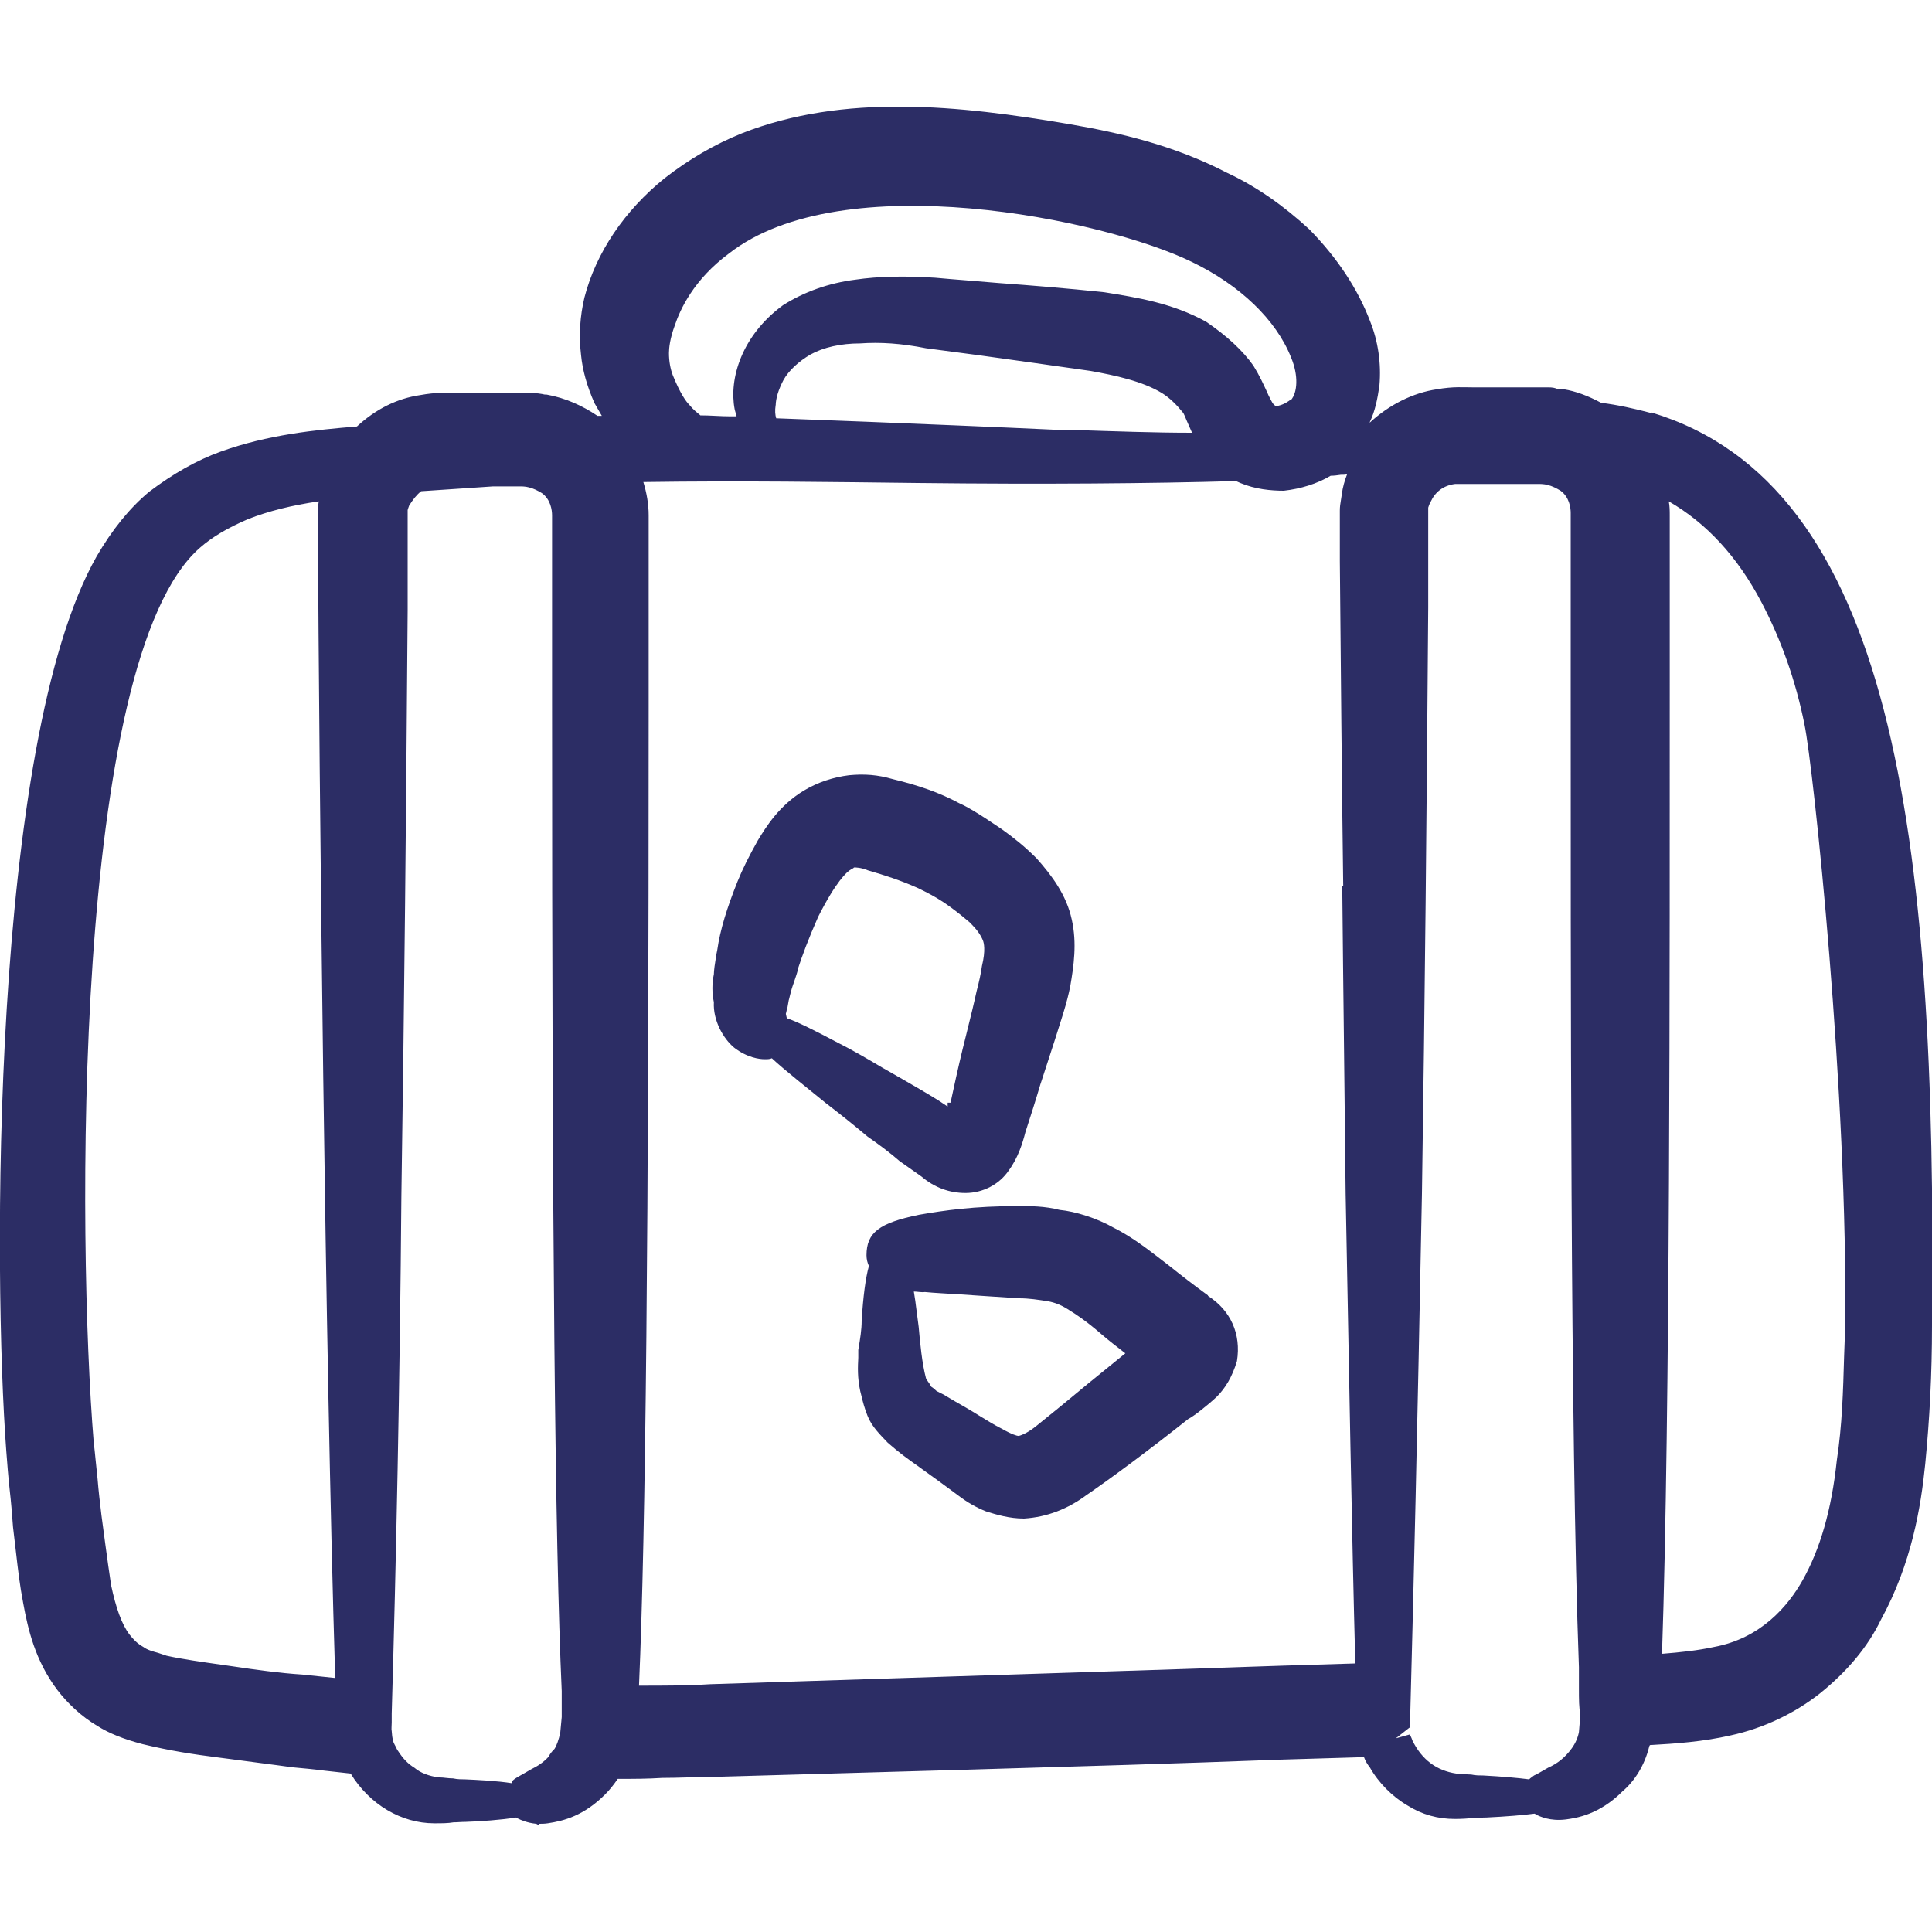
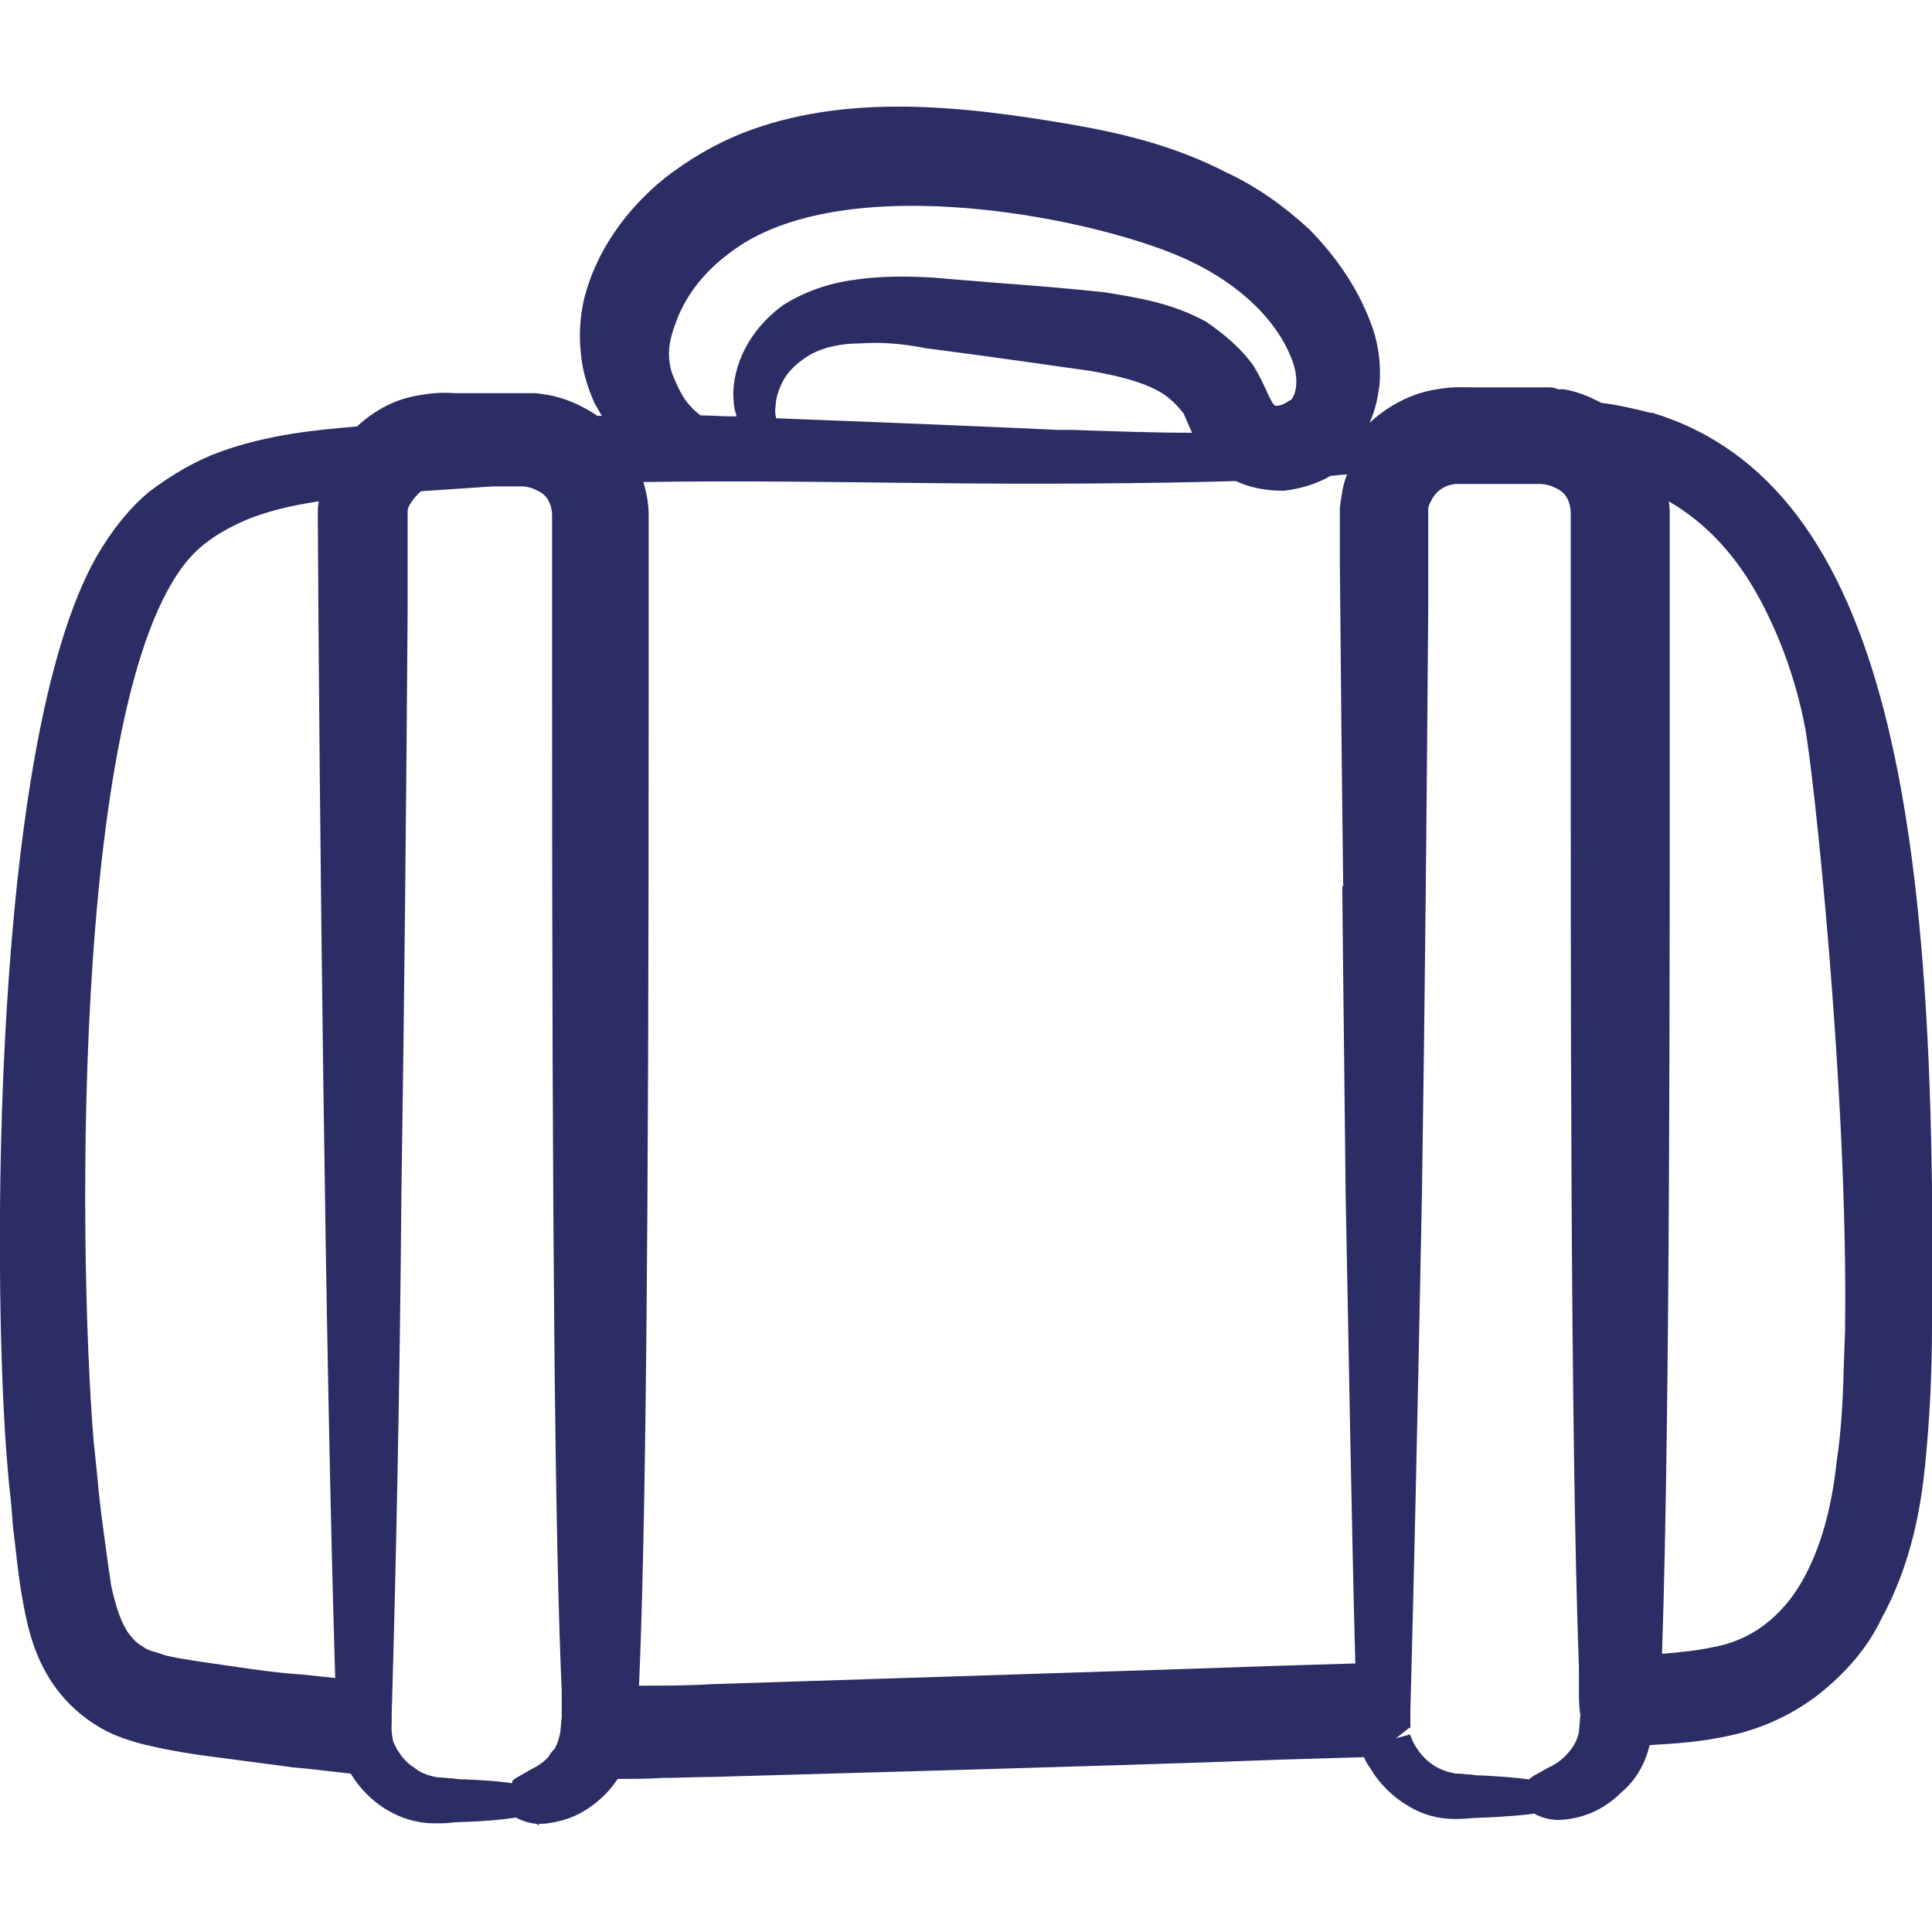
<svg xmlns="http://www.w3.org/2000/svg" id="Layer_1" viewBox="0 0 40 40">
  <path d="M34.18,8.55h0c-.34-.09-.7-.17-1.03-.21-.28-.15-.53-.24-.77-.28h-.12c-.06-.03-.12-.04-.2-.04h-1.57c-.19,0-.41-.02-.74.04-.49.07-.99.32-1.39.69,0,0,0,0,0-.01.11-.23.16-.48.2-.76.04-.46-.03-.92-.19-1.32-.26-.69-.7-1.34-1.26-1.91-.53-.49-1.1-.89-1.7-1.17-1.12-.58-2.23-.83-3.27-1.01-2.28-.39-4.67-.64-6.78.19-.57.23-1.1.54-1.6.93-.83.67-1.42,1.54-1.66,2.47-.09.38-.12.78-.07,1.19.03.31.12.64.28,1,.05.09.1.17.15.26h-.09c-.31-.21-.66-.37-1.05-.44-.03,0-.05,0-.08-.01-.06-.01-.12-.02-.19-.02h-1.61c-.19-.01-.41-.02-.74.04-.48.07-.92.29-1.31.65-.86.07-1.85.17-2.82.52-.5.18-.99.46-1.48.83-.41.34-.77.79-1.09,1.34C-.2,15.4-.14,26.46.13,30.04c.02.26.04.53.07.8.03.26.05.51.07.78.02.17.04.34.06.51.04.35.08.7.15,1.06.1.55.25,1.19.7,1.79.22.29.51.56.83.75.25.16.56.28.94.38.58.14,1.04.21,1.59.28l.23.03c.43.06.86.11,1.28.17.22.02.44.04.67.07.18.02.36.04.54.06.39.64,1.05,1.03,1.73,1.03.16,0,.28,0,.4-.02.08,0,.16-.01.26-.01.29-.01.73-.04,1.03-.09.01,0,.03.02.04.02.06.03.19.09.38.11l.06.03v-.03c.06,0,.11,0,.18-.01.34-.05.75-.16,1.19-.6.09-.09.17-.19.26-.32.31,0,.61,0,.92-.02.34,0,.69-.02,1.03-.02,8.93-.25,10.17-.3,10.99-.33.48-.02.82-.03,2.51-.08.03.08.07.15.12.21.18.32.47.61.78.79.3.19.63.28.98.28.15,0,.28-.01.39-.02.09,0,.16-.01.26-.01.42-.02.77-.05,1-.08.01,0,.02.01.03.02.09.04.29.14.62.1.22-.03.69-.1,1.17-.58.26-.22.46-.55.55-.91,0-.02.01-.03.02-.05.54-.03,1.1-.07,1.67-.2.69-.15,1.33-.46,1.85-.87.56-.45.99-.96,1.26-1.52.64-1.17.83-2.34.92-3.23.09-.92.14-1.86.14-2.87.11-10.26-.83-17.4-5.81-18.9ZM34.57,14.13v-3.46c0-.09,0-.19-.02-.29.78.45,1.42,1.14,1.92,2.09.41.78.71,1.63.89,2.53.18.86.91,7.68.84,12.54l-.02.55c-.02.7-.04,1.42-.15,2.14-.11,1.04-.35,1.85-.71,2.49-.3.53-.86,1.2-1.84,1.38-.32.07-.69.11-1.07.14.17-4.95.16-14.4.16-20.11ZM27.79,18.35c.02,2.17.05,4.31.07,6.36h0c.07,3.69.13,7.1.2,9.73-1.59.05-1.71.05-2.23.07-.78.03-2.45.08-11.13.36-.47.03-.97.03-1.47.03.14-3.2.2-9.3.2-20.3v-3.93c0-.23-.04-.46-.11-.69,2.03-.03,3.96,0,5.68.02,2.61.03,4.87.01,6.59-.04.03.01.06.03.09.04.31.13.64.16.9.16.35-.04.68-.14.97-.31.07,0,.14-.01.21-.02.05,0,.09,0,.13-.01-.05.13-.09.26-.11.42l-.02.13c-.01.06-.02.12-.02.2v1.05c.02,2.21.04,4.48.07,6.73ZM16.06,8.4c0-.15.06-.34.16-.53.11-.2.32-.39.56-.53.27-.15.63-.23,1.03-.23.41-.03.86,0,1.36.1.7.09,1.44.19,2.21.3l1.2.17c.5.09,1.07.21,1.48.46.16.1.3.24.43.4.02.02.05.1.08.17.03.07.07.16.11.25-.77,0-1.61-.03-2.51-.06h-.27c-.65-.03-1.33-.06-2.05-.09-1.18-.05-2.44-.1-3.78-.15-.02-.07-.03-.15-.01-.28ZM26.7,8.29s-.1.08-.23.11c-.02,0-.05,0-.07,0l-.05-.05s-.08-.14-.12-.24c-.07-.15-.15-.33-.28-.54-.22-.31-.54-.61-.98-.91-.71-.39-1.43-.5-2.11-.61-.76-.08-1.49-.14-2.18-.19-.45-.04-.89-.07-1.32-.11-.63-.04-1.17-.03-1.65.04-.55.07-1.06.25-1.5.53-.86.63-1.12,1.53-1,2.15.01.05.03.1.04.15-.04,0-.09,0-.13,0-.2,0-.41-.02-.62-.02,0,0,0,0-.01-.01-.06-.05-.13-.1-.22-.21-.07-.07-.19-.24-.34-.61-.05-.13-.08-.29-.08-.46,0-.1.02-.3.12-.57h0c.11-.33.39-.95,1.12-1.49,2.35-1.84,7.78-.71,9.58.17,1,.48,1.75,1.2,2.06,1.98.16.38.13.73,0,.88ZM10.6,36.92c-.31-.05-.74-.07-.97-.08-.07,0-.16,0-.25-.02-.1,0-.2-.02-.27-.02-.01,0-.02,0-.03,0-.2-.03-.37-.09-.5-.2-.13-.08-.23-.18-.34-.35-.02-.02-.03-.06-.07-.13-.03-.05-.05-.12-.06-.28-.01-.04,0-.1,0-.18,0-.06,0-.12,0-.18.09-3.08.17-6.88.2-10.71.06-3.9.1-8.11.13-12.14v-2.07s.02-.07.03-.09c.08-.13.16-.23.25-.3l1.49-.1h.58s.09,0,.16.02c.09.02.19.07.27.12.18.13.21.35.21.46v3.9c0,11.04.06,17.35.2,20.44v.54l-.03.32c-.03.15-.08.28-.12.34-.03.03-.09.09-.12.16-.12.13-.24.2-.36.26-.16.09-.22.13-.28.16-.03.02-.07.04-.11.08ZM6.93,34.74l-.67-.07h0c-.47-.03-.97-.1-1.44-.17l-.21-.03c-.42-.06-.85-.12-1.16-.19-.06-.02-.12-.04-.18-.06-.11-.03-.22-.06-.3-.12-.14-.08-.21-.16-.29-.26-.16-.21-.28-.55-.38-1.02-.04-.26-.08-.56-.12-.85l-.08-.6c-.03-.25-.06-.5-.08-.75-.03-.26-.05-.52-.08-.76-.34-4.14-.45-16.21,2.2-18.52.25-.22.57-.41.99-.59.43-.17.92-.29,1.47-.37-.01.06-.02.12-.02.19v.14c.03,5.72.15,17.19.36,24.03ZM29.2,35.78s0-.1,0-.18c0-.06,0-.12,0-.18.07-2.61.14-5.56.24-10.71.06-3.9.1-8.11.13-12.14v-2.06s.02-.07.05-.12c.09-.2.26-.34.51-.37.05,0,.21,0,.32,0,.09,0,.19,0,.28,0h1.15s.09,0,.16.02c.09.02.19.07.27.12.18.13.21.35.21.46v3.44c0,5.84-.01,15.63.17,20.46v.44c0,.22,0,.4.03.54l-.03.36c-.02.11-.07.23-.15.34-.14.19-.29.31-.49.4-.16.09-.22.13-.29.16l-.08.06s-.01.01-.02.02c-.23-.03-.57-.06-.95-.08-.07,0-.16,0-.25-.02-.1,0-.21-.02-.28-.02h-.03c-.4-.06-.71-.28-.91-.69-.01-.04-.03-.07-.05-.12l-.29.08s0,0,0,0l.28-.22Z" style="fill:#2c2d65;" />
-   <path d="M18.64,24.05l.44.31c.27.23.58.34.91.34.36,0,.7-.18.89-.46.2-.27.29-.57.35-.8.1-.31.21-.65.31-.99l.03-.09c.45-1.38.52-1.6.59-1.95.07-.41.14-.88.03-1.37-.11-.51-.41-.91-.73-1.27-.26-.26-.48-.43-.73-.61l-.3-.2c-.2-.13-.39-.25-.57-.33-.41-.22-.84-.37-1.38-.5-.31-.09-.58-.11-.9-.08-.32.04-.64.14-.94.32-.51.31-.78.75-.95,1.03-.18.32-.32.6-.42.85-.22.55-.36,1-.42,1.42l-.02.1c-.03.18-.05.33-.05.4-.04.19-.04.39,0,.58-.02.37.19.75.42.94.27.21.53.24.63.24.06,0,.11,0,.15-.02.14.13.32.28.54.46l.58.47c.26.2.54.42.86.69.23.16.46.33.69.53ZM16.3,20.88l.03-.17s.02-.07.03-.12l.03-.11s.03-.1.05-.15c.03-.1.07-.19.08-.27.08-.25.22-.63.42-1.08.37-.73.59-.93.68-.98.02-.01.06-.03.06-.04.05,0,.14,0,.29.06.34.1.66.2,1.02.36.19.09.38.19.56.31.16.11.33.24.47.36l.06.05c.15.15.22.25.27.37.02.05.06.2-.02.53-.02.15-.06.33-.11.52-.03.13-.06.27-.09.39l-.14.57q-.12.47-.26,1.12l-.05.23h-.06v.08l-.18-.12c-.27-.17-.52-.31-.76-.45l-.42-.24c-.32-.19-.63-.37-.91-.51-.49-.26-.83-.43-1.06-.51l-.02-.09s.02-.07.02-.1Z" style="fill:#2c2d65;" />
-   <path d="M25.01,26.82c-.29-.21-.56-.42-.81-.62l-.26-.2c-.26-.2-.56-.42-.88-.58-.35-.2-.8-.34-1.12-.37-.31-.08-.61-.08-.85-.08-.93,0-1.54.09-2.06.18-.83.17-1.09.37-1.09.84,0,.08.02.16.05.22-.07.25-.12.64-.15,1.13,0,.19-.03.37-.07.61v.16c-.01.19-.02.41.04.69l.02.08c.03.13.07.28.13.43.09.23.26.39.42.56.24.21.42.34.62.48l.11.08c.24.17.47.34.74.54.17.13.36.24.56.32.22.07.49.15.79.15h0c.48-.03.91-.2,1.3-.49.44-.3,1.27-.91,2.1-1.57.12-.06.42-.3.59-.46.18-.18.32-.41.42-.74.09-.56-.13-1.05-.6-1.35ZM23.31,28.01c-.73.59-.97.79-1.15.94-.17.14-.29.24-.7.57-.16.13-.29.19-.37.21-.03,0-.14-.03-.35-.15-.16-.08-.3-.17-.45-.26-.1-.06-.19-.12-.28-.17-.16-.09-.33-.19-.48-.28l-.14-.07s-.06-.06-.11-.09c-.02-.04-.04-.07-.07-.11-.02-.03-.04-.06-.04-.07-.08-.3-.12-.72-.15-1.06l-.06-.46c-.01-.1-.03-.19-.04-.27.07,0,.15.02.23.01.2.02.44.03.74.05.32.02.72.05,1.21.08.21,0,.39.03.59.06.16.03.29.08.47.2.1.06.33.21.64.48.15.13.32.26.5.4Z" style="fill:#2c2d65;" />
</svg>